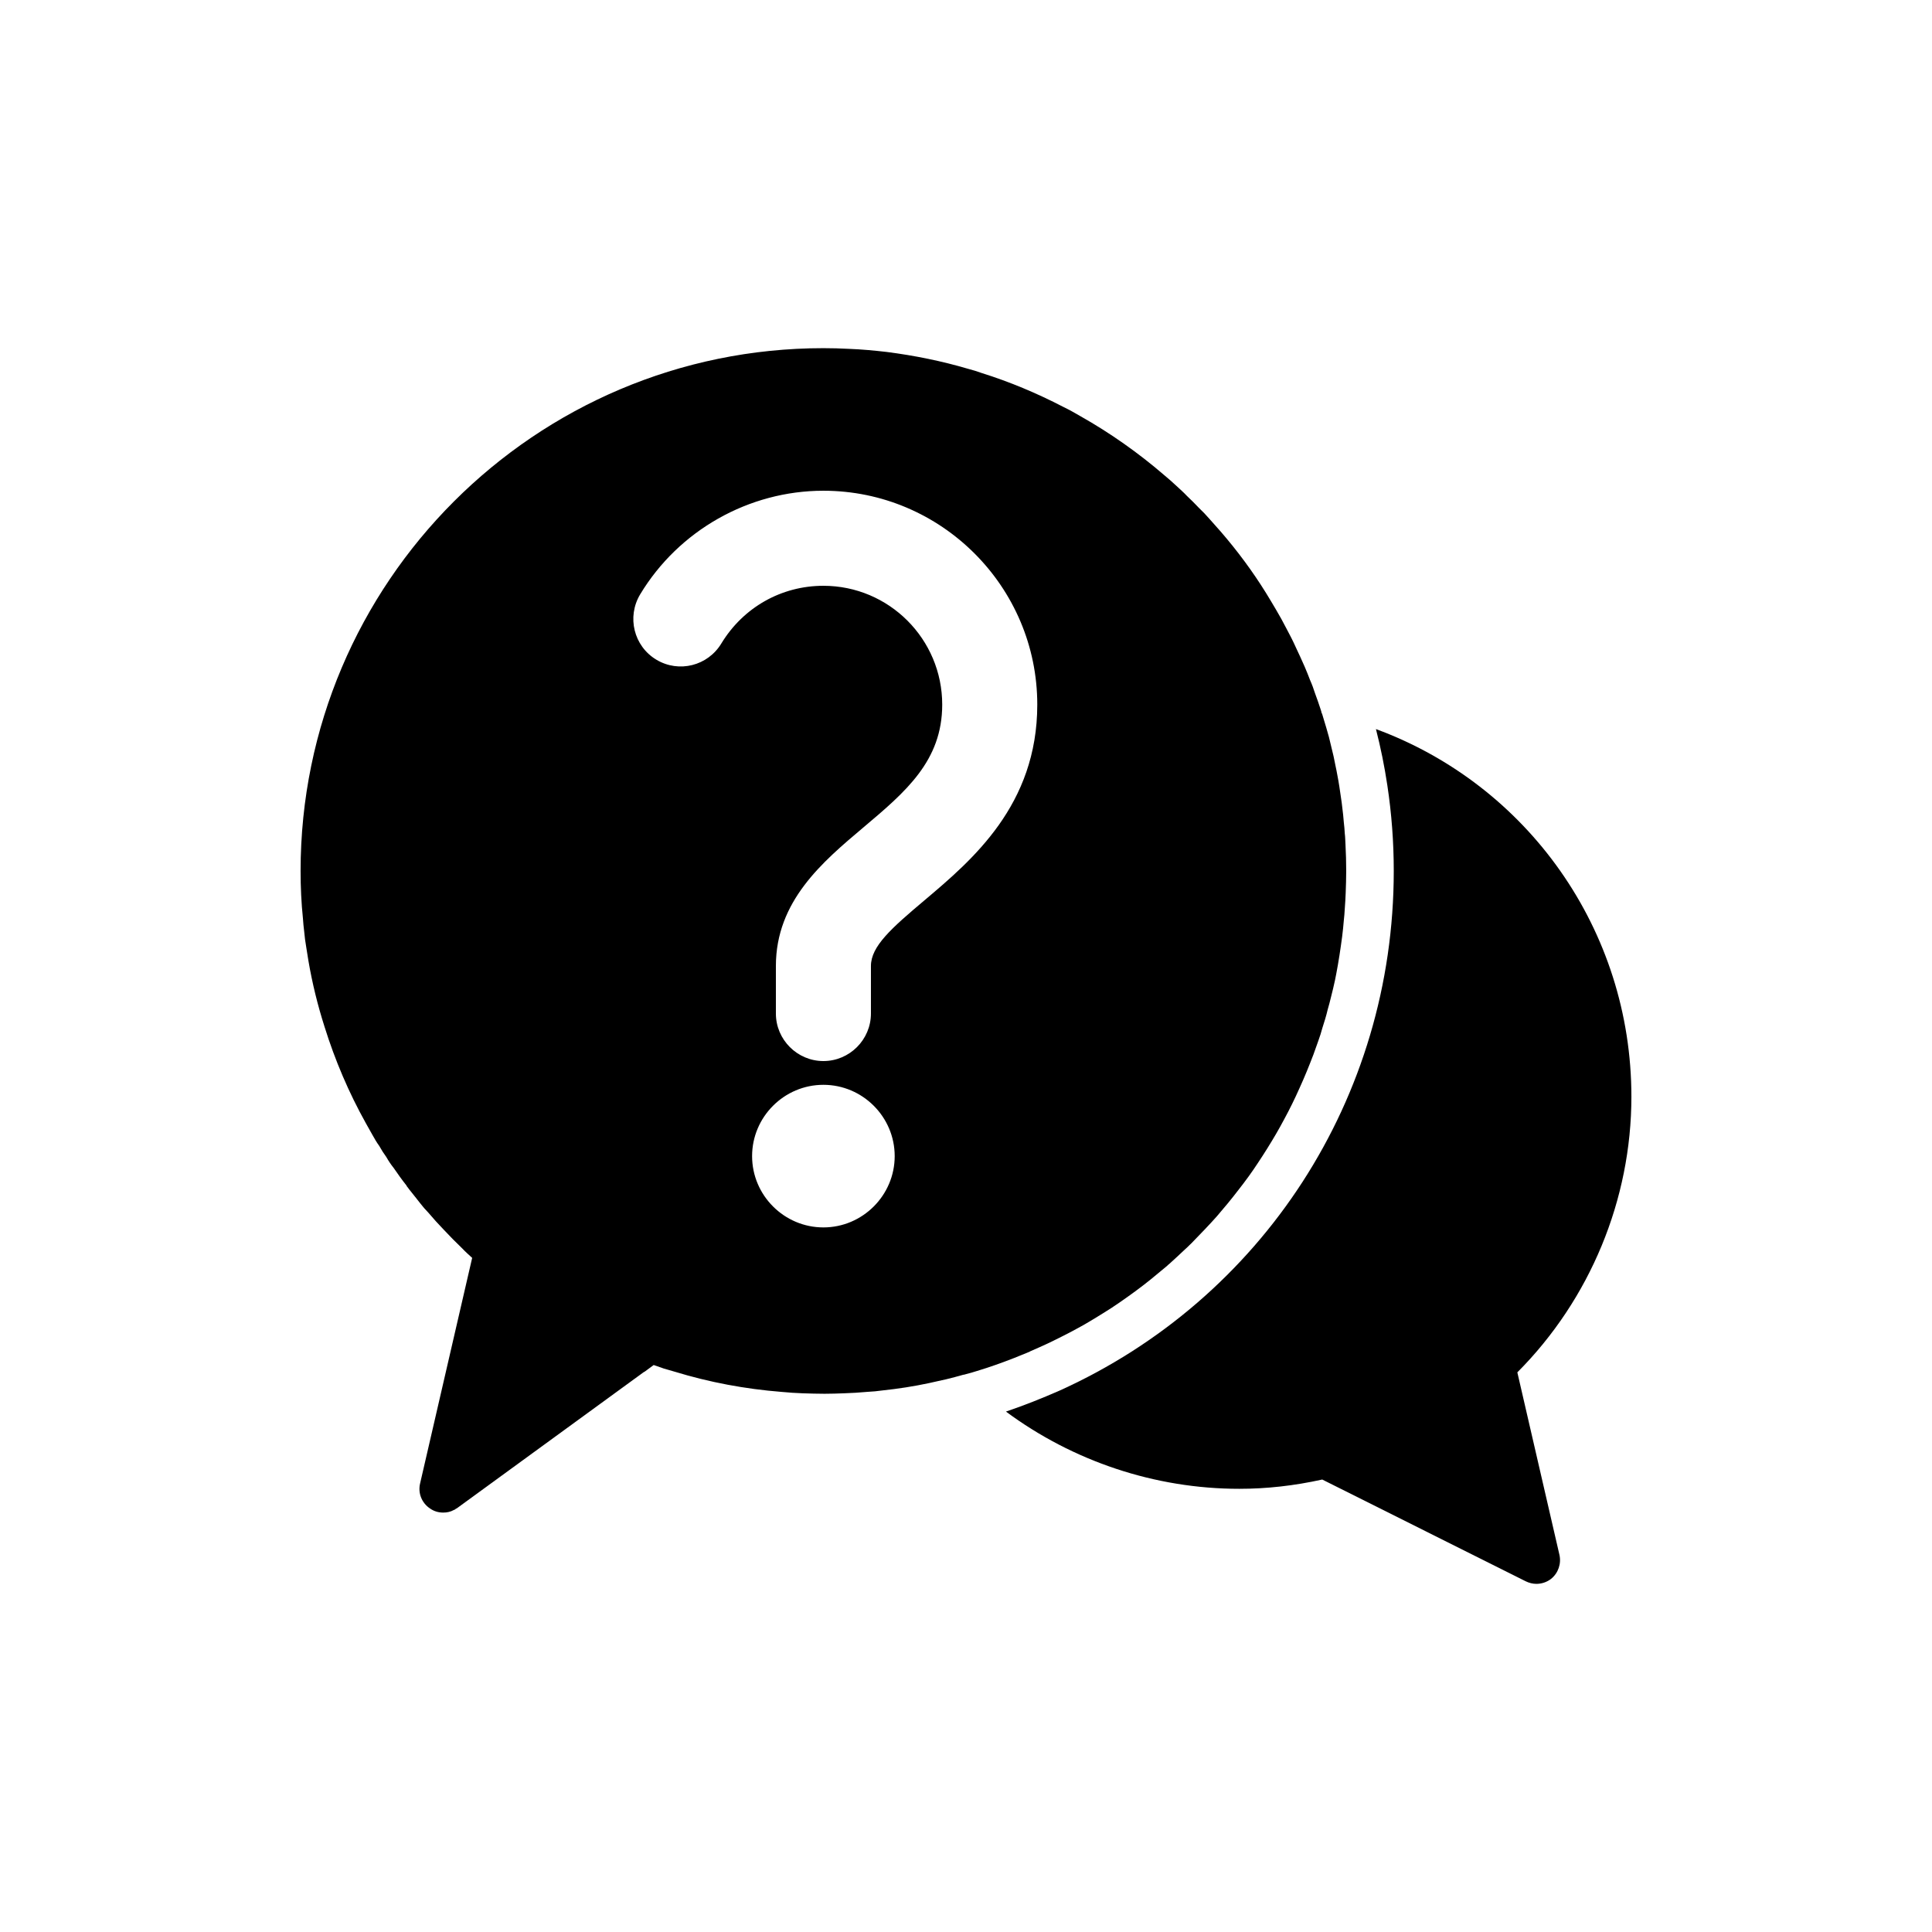
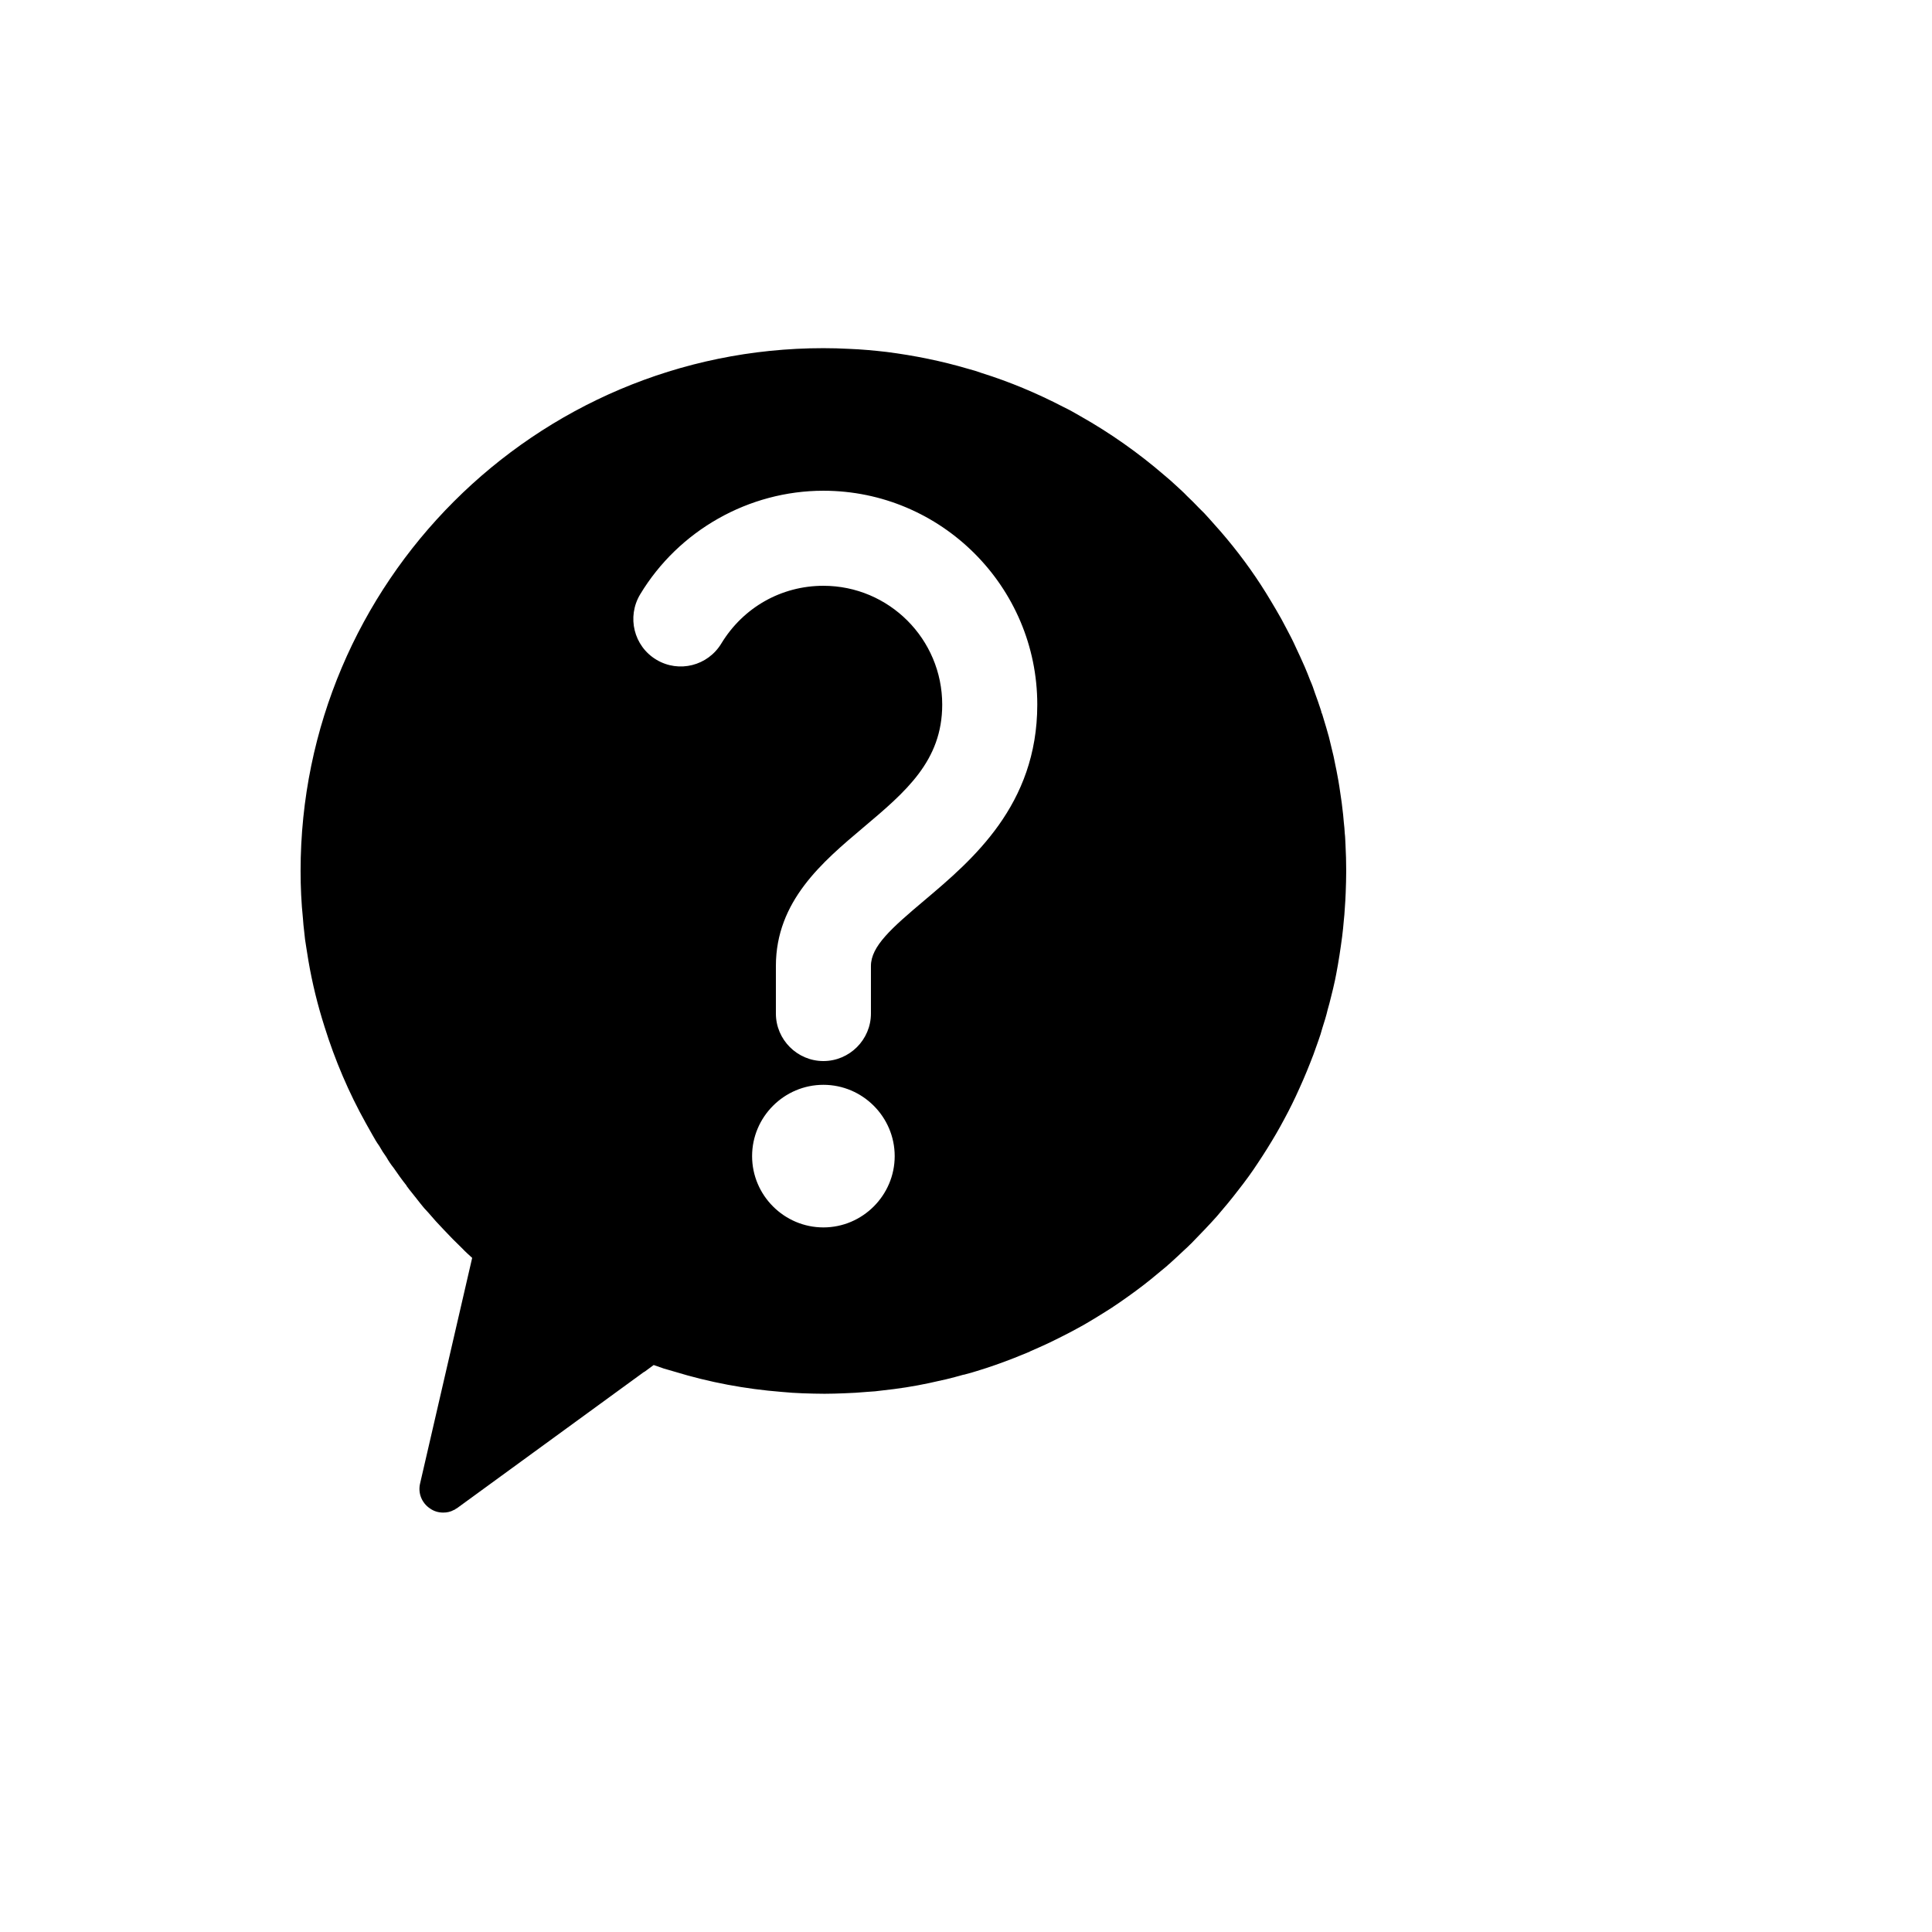
<svg xmlns="http://www.w3.org/2000/svg" fill="#000000" width="800px" height="800px" version="1.1" viewBox="144 144 512 512">
  <g>
-     <path d="m546.11 507.69c19.266-19.332 30.227-45.781 30.227-73.051 0-44.211-27.52-82.625-67.699-97.426 1.262 4.914 2.266 9.887 3.023 14.926 1.133 7.492 1.699 15.051 1.699 22.672 0 60.27-34.891 113.48-88.605 137.73-4.598 2.016-9.32 3.902-14.168 5.543 17.754 13.156 39.484 20.465 61.84 20.465 7.305 0 14.547-0.816 21.98-2.457l53.906 26.957c0.879 0.438 1.891 0.691 2.832 0.691 1.383 0 2.769-0.441 3.906-1.324 1.887-1.512 2.769-4.031 2.203-6.422z" />
    <path d="m416.56 502.34c0.191-0.062 0.316-0.125 0.504-0.25 1.637-0.691 3.273-1.449 4.914-2.203 1.828-0.883 3.59-1.762 5.289-2.644 1.324-0.691 2.582-1.387 3.84-2.078 0.25-0.125 0.504-0.312 0.758-0.441 1.508-0.883 2.961-1.762 4.473-2.711 1.449-0.883 2.898-1.824 4.344-2.832 1.387-0.945 2.769-1.949 4.156-2.961 1.383-1.008 2.769-2.078 4.094-3.148 1.445-1.199 2.894-2.394 4.344-3.59 0.191-0.191 0.379-0.379 0.566-0.504 1.387-1.262 2.773-2.519 4.156-3.844 0.441-0.375 0.816-0.754 1.195-1.133 0.441-0.379 0.82-0.816 1.195-1.195 2.078-2.141 4.156-4.285 6.109-6.488 1.953-2.269 3.84-4.535 5.668-6.93 1.828-2.328 3.59-4.723 5.227-7.242 1.637-2.457 3.211-4.977 4.723-7.559 0.758-1.262 1.449-2.582 2.141-3.844 1.512-2.769 2.898-5.606 4.156-8.438 1.324-2.898 2.519-5.856 3.652-8.816 0.441-1.258 0.879-2.457 1.324-3.715 0.379-1.066 0.758-2.199 1.07-3.398 0.504-1.574 1.008-3.148 1.383-4.789 0.316-1.133 0.629-2.203 0.883-3.336 0.379-1.512 0.758-3.023 1.074-4.535 0.121-0.504 0.188-1.07 0.312-1.574 0.629-3.273 1.133-6.609 1.574-9.949 0.188-1.387 0.312-2.832 0.441-4.281 0.125-1.008 0.191-2.016 0.25-3.023 0.125-1.449 0.188-2.898 0.25-4.348 0.07-1.887 0.133-3.836 0.133-5.727 0-2.332-0.062-4.66-0.191-7.055-0.062-1.008-0.062-1.949-0.188-2.898-0.062-1.008-0.125-1.953-0.25-2.898l-0.188-2.078c-0.125-1.07-0.25-2.141-0.379-3.211-0.066-0.566-0.188-1.137-0.25-1.699-0.125-0.883-0.25-1.762-0.379-2.582-0.062-0.504-0.188-1.008-0.25-1.512-0.188-0.883-0.312-1.828-0.504-2.707-0.062-0.379-0.188-0.816-0.25-1.195-0.312-1.699-0.691-3.402-1.133-5.102-0.379-1.699-0.816-3.402-1.324-5.039-0.379-1.258-0.758-2.519-1.137-3.777h-0.066c-0.062-0.379-0.188-0.758-0.312-1.137-0.441-1.387-0.945-2.769-1.449-4.156-0.379-1.199-0.816-2.394-1.324-3.527-0.441-1.195-0.945-2.394-1.449-3.59-0.758-1.699-1.512-3.402-2.332-5.102-0.754-1.695-1.633-3.394-2.516-5.035-0.883-1.699-1.762-3.336-2.711-4.914-0.879-1.512-1.762-2.961-2.644-4.41-3.59-5.793-7.621-11.211-12.031-16.312-1.004-1.133-2.016-2.269-3.019-3.402-0.883-1.008-1.766-1.949-2.711-2.832-1.07-1.133-2.144-2.203-3.215-3.211-0.879-0.945-1.828-1.762-2.769-2.644-1.004-0.945-2.074-1.891-3.211-2.832-6.867-5.922-14.359-11.211-22.293-15.684-1.512-0.883-2.961-1.699-4.535-2.457-6.926-3.59-14.105-6.613-21.539-8.941-1.195-0.441-2.453-0.82-3.652-1.133-7.055-2.078-14.23-3.527-21.598-4.473-3.273-0.375-6.613-0.691-9.949-0.816-2.266-0.121-4.531-0.184-6.801-0.184-76.391 0-138.55 62.156-138.55 138.55 0 4.219 0.191 8.438 0.629 12.66 0.062 1.133 0.188 2.203 0.312 3.273 0.125 1.449 0.316 2.898 0.57 4.344 0.188 1.195 0.375 2.328 0.566 3.527 1.008 5.918 2.453 11.777 4.281 17.508 2.773 8.879 6.426 17.445 10.961 25.57 0.566 1.008 1.137 2.016 1.699 3.023 0.566 1.008 1.137 2.016 1.828 2.961 0.566 1.008 1.195 2.016 1.887 2.961 0.57 1.008 1.195 1.953 1.953 2.898 1.07 1.574 2.203 3.148 3.402 4.66 0 0.125 0.062 0.188 0.191 0.316 0.312 0.441 0.691 0.945 1.07 1.387 0.816 1.07 1.637 2.016 2.391 3.023 0.629 0.82 1.324 1.637 2.078 2.394 1.324 1.574 2.644 3.023 4.094 4.531 1.574 1.699 3.215 3.34 4.91 4.977l0.066 0.066c0.816 0.883 1.699 1.637 2.582 2.457l-0.816 3.527-12.977 56.223c-0.629 2.582 0.441 5.227 2.644 6.676 1.07 0.754 2.266 1.07 3.461 1.07 1.008 0 1.953-0.188 2.836-0.691 0.188-0.066 0.375-0.125 0.504-0.316 0.121 0 0.25-0.125 0.375-0.188l49.438-36.023 0.25-0.125 2.391-1.762c0.883 0.312 1.828 0.629 2.711 0.945 0.945 0.25 1.887 0.566 2.836 0.82 9.254 2.832 18.766 4.598 28.273 5.352 1.953 0.188 3.84 0.316 5.731 0.379 1.891 0.059 3.785 0.121 5.672 0.121h0.125c1.699 0 3.402-0.062 5.102-0.125 2.016-0.062 4.094-0.188 6.172-0.379 1.324-0.062 2.711-0.188 4.031-0.379 4.156-0.441 8.246-1.07 12.344-1.949 1.508-0.316 3.023-0.695 4.531-1.008 1.512-0.379 3.023-0.758 4.535-1.199 0.188 0 0.379-0.062 0.566-0.125 1.008-0.25 2.078-0.566 3.082-0.883 3.344-1.008 6.684-2.203 9.891-3.461 1.262-0.504 2.519-1.008 3.719-1.512zm-54.352-33.062c-10.391 0-18.895-8.504-18.895-18.895s8.504-18.895 18.895-18.895c10.391 0 18.895 8.504 18.895 18.895s-8.504 18.895-18.895 18.895zm26.828-86.719c-8.816 7.43-14.23 12.215-14.23 17.445v12.594c0 6.93-5.668 12.594-12.594 12.594-6.93 0-12.594-5.668-12.594-12.594v-12.594c0-17.191 12.344-27.582 23.176-36.715 11.207-9.449 20.902-17.633 20.902-32.559 0-17.383-14.109-31.488-31.488-31.488-11.148 0-21.223 5.731-27.016 15.238-3.59 5.984-11.273 7.934-17.258 4.344-5.981-3.59-7.871-11.336-4.281-17.32 10.207-16.938 28.781-27.453 48.555-27.453 31.234 0 56.68 25.441 56.68 56.68 0 26.637-17.258 41.184-29.852 51.828z" />
  </g>
</svg>